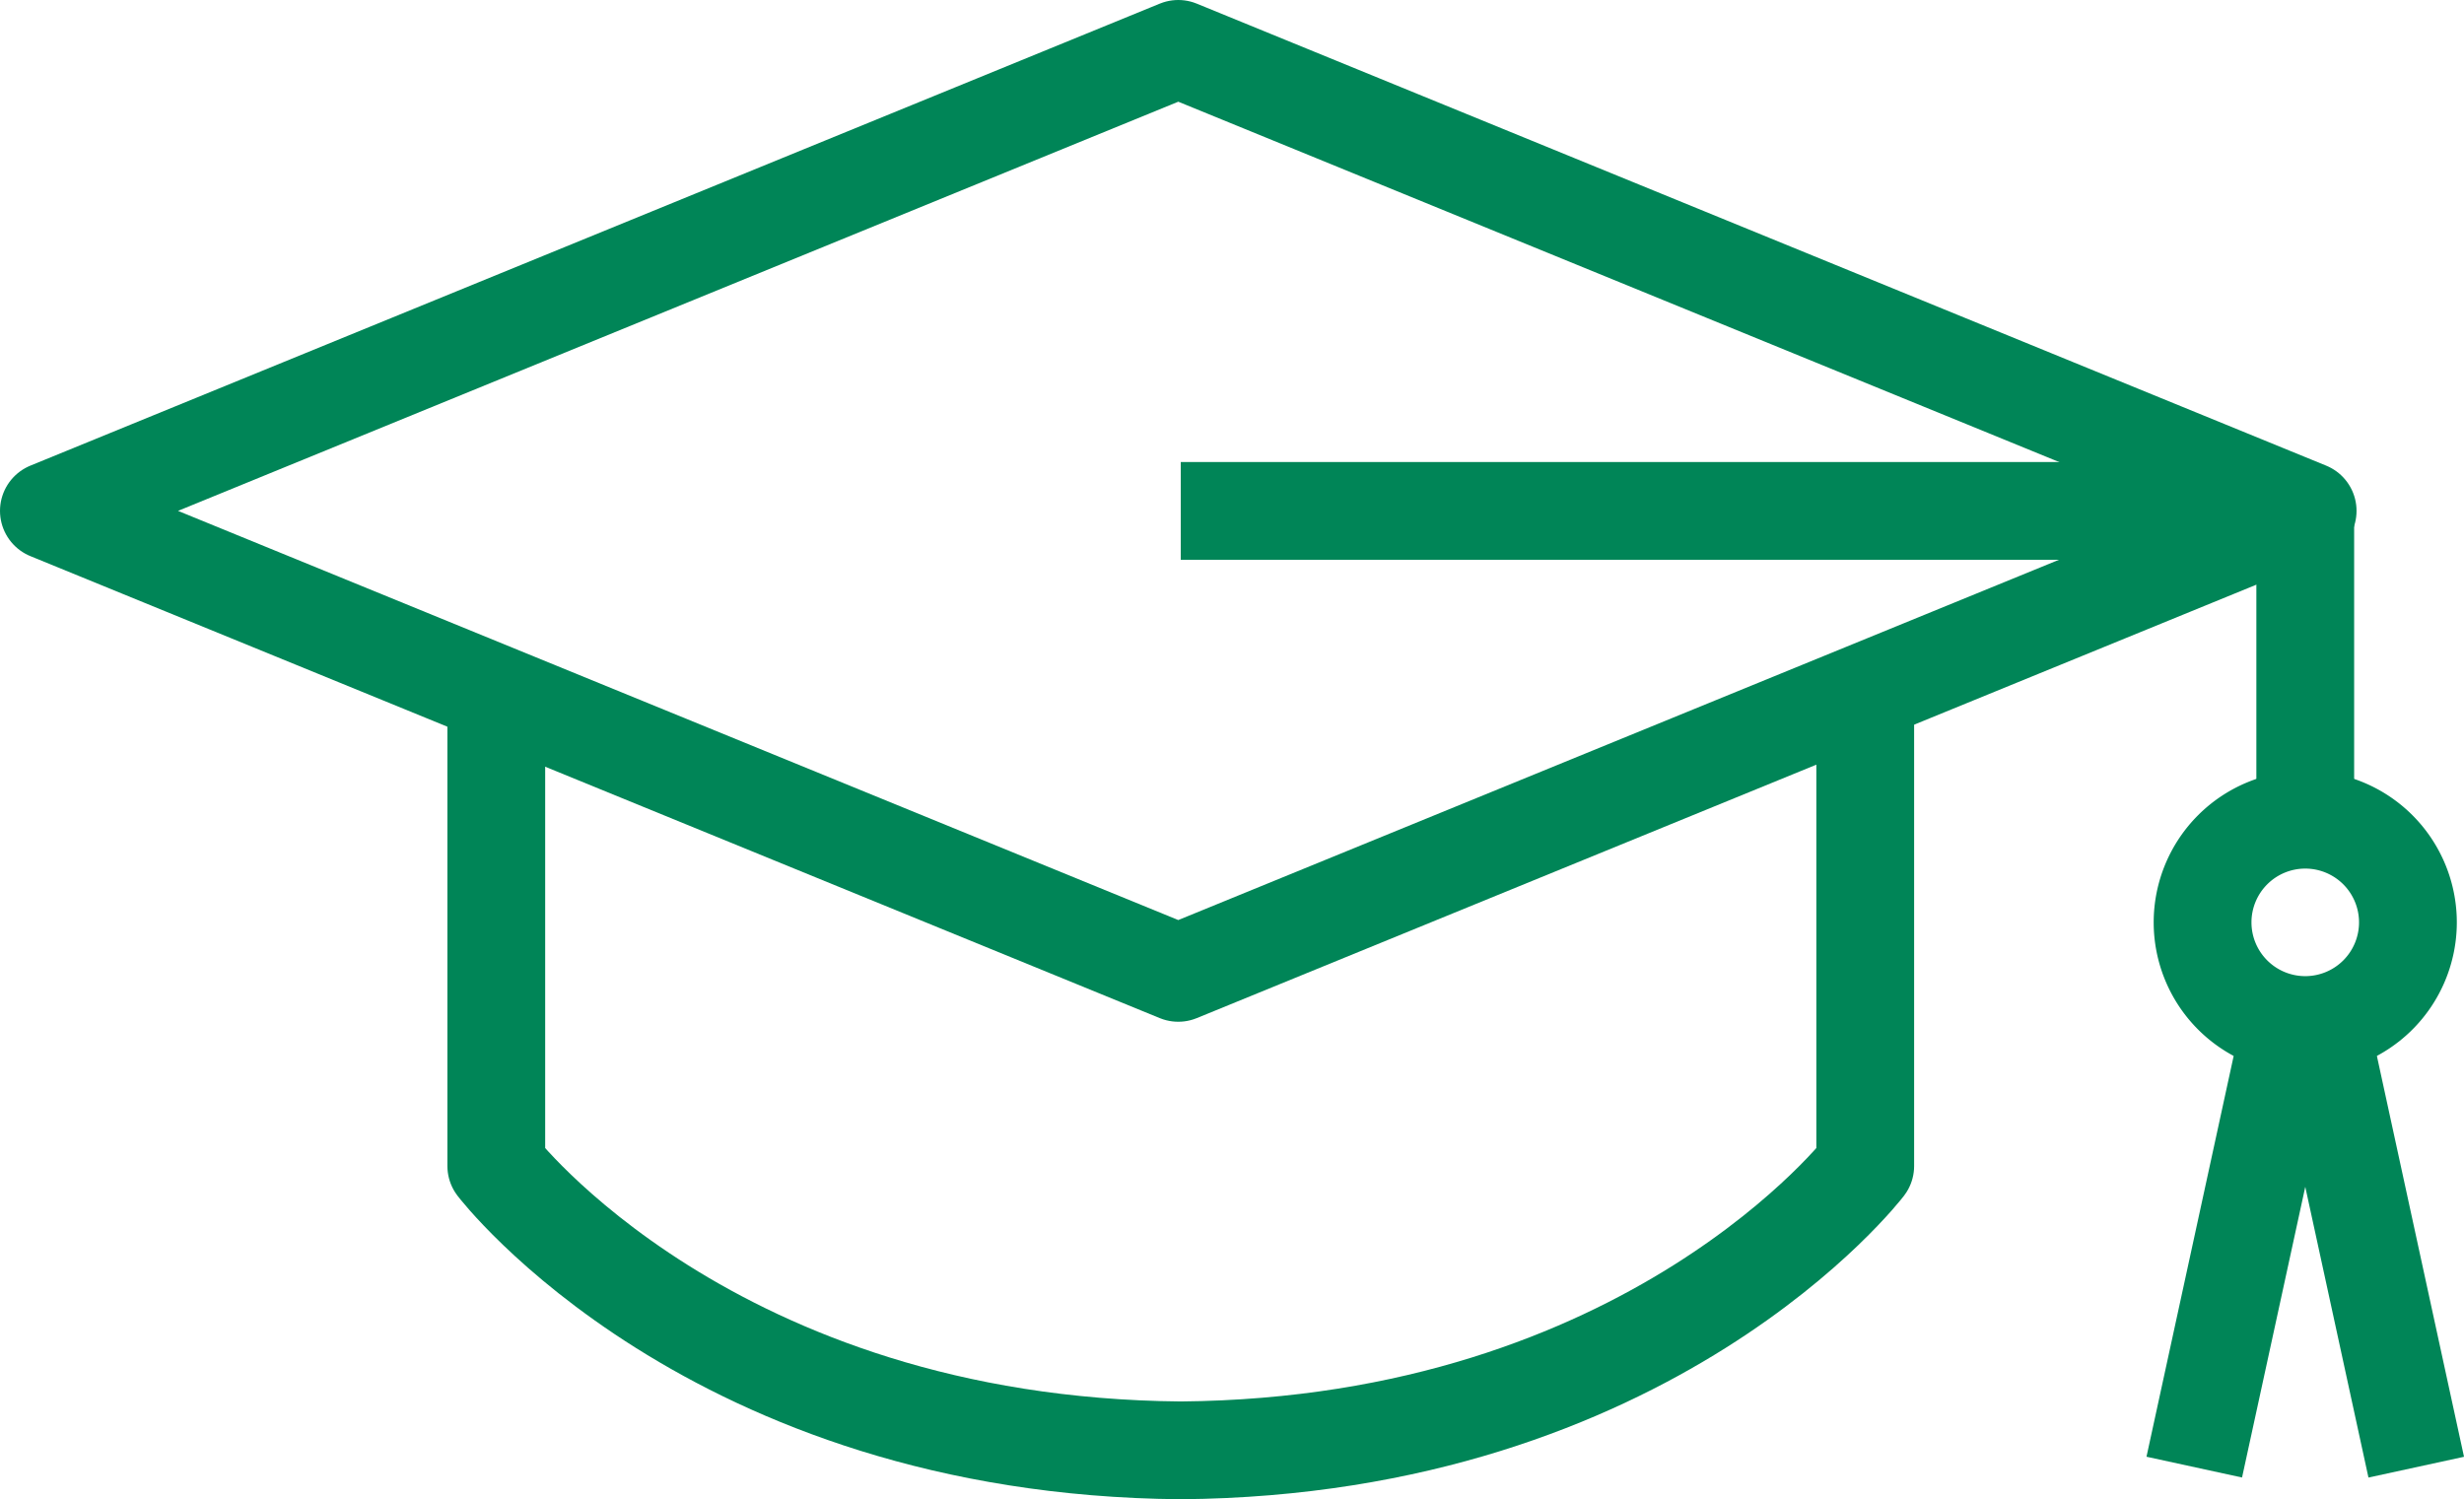
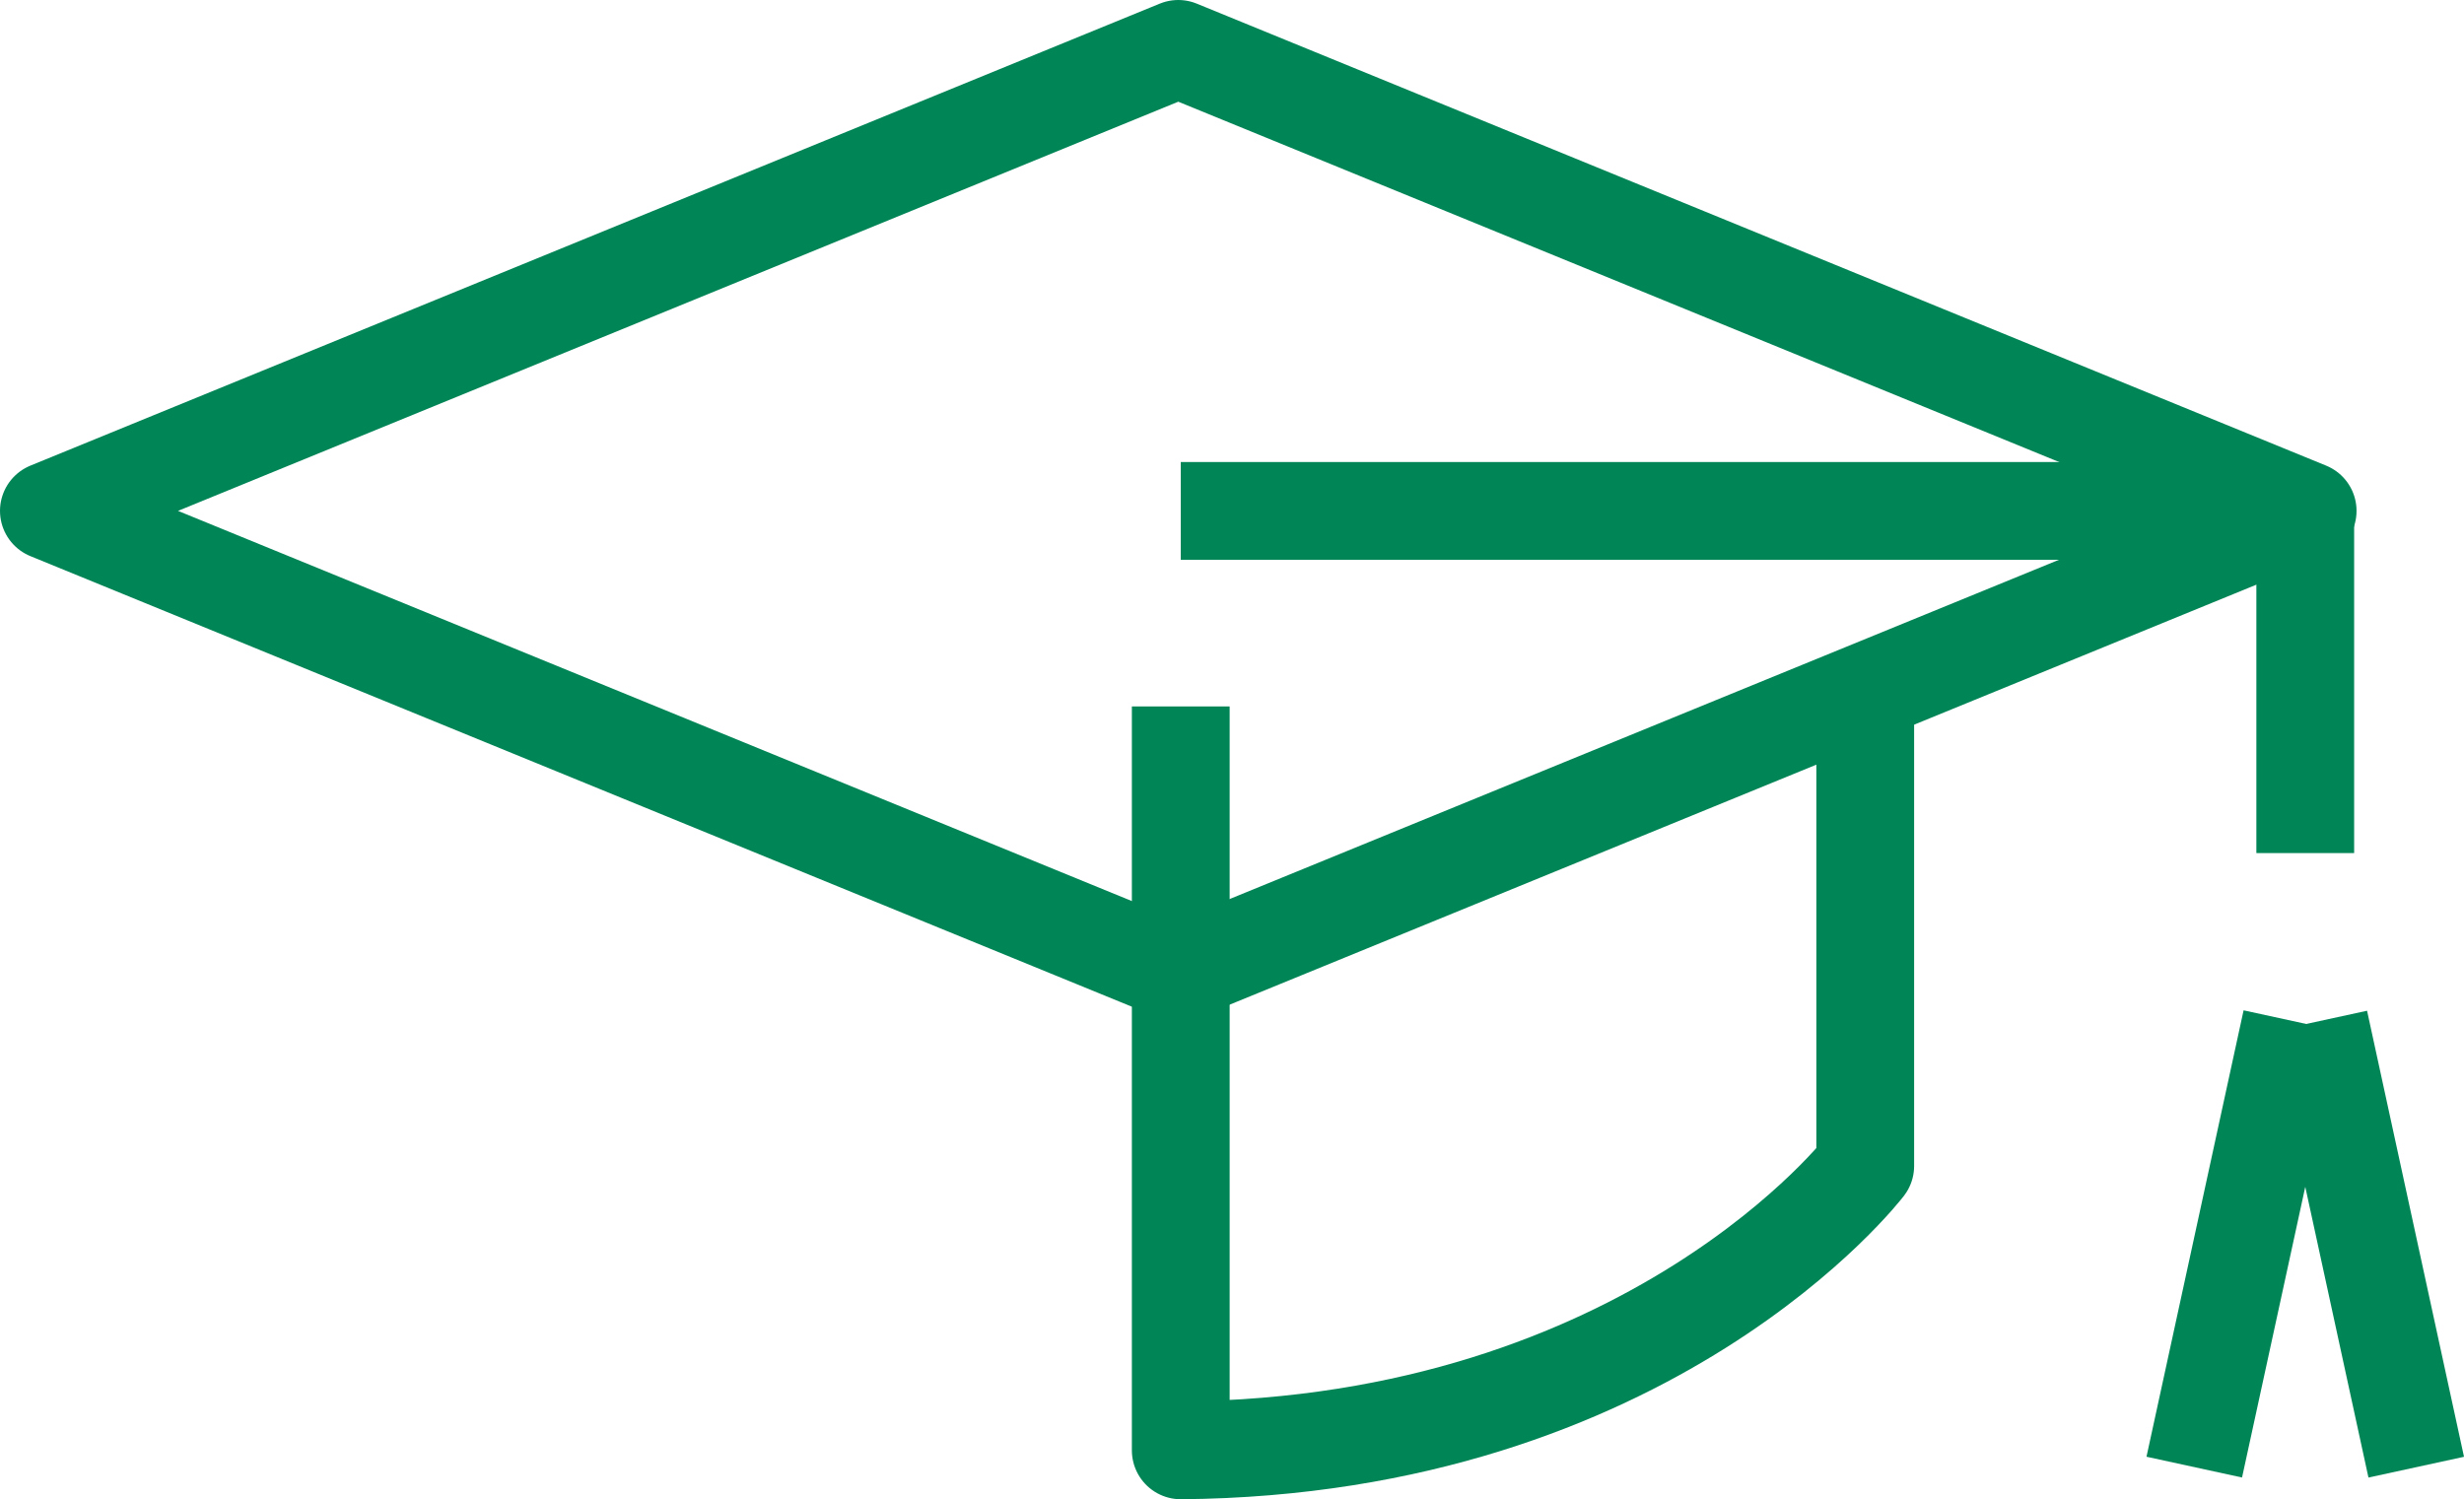
<svg xmlns="http://www.w3.org/2000/svg" width="50.398" height="30.671" viewBox="0 0 50.398 30.671">
  <g id="Group_147" data-name="Group 147" transform="translate(-284.849 -775.55)">
    <line id="Line_48" data-name="Line 48" x1="1.986" y2="9.131" transform="translate(329.73 796.429)" fill="none" stroke="#008557" stroke-linejoin="round" stroke-width="2" />
    <line id="Line_49" data-name="Line 49" x2="1.983" y2="9.124" transform="translate(332.287 796.437)" fill="none" stroke="#008557" stroke-linejoin="round" stroke-width="2" />
    <path id="Path_68" data-name="Path 68" d="M332.049,786l-23.1,9.45-23.1-9.45,23.1-9.45Z" fill="none" stroke="#008557" stroke-linejoin="round" stroke-width="2" />
    <path id="Path_69" data-name="Path 69" d="M309,786h23v7" fill="none" stroke="#008557" stroke-linejoin="round" stroke-width="2" />
-     <path id="Path_70" data-name="Path 70" d="M334.1,794.417a2.1,2.1,0,1,1-2.1-2.1A2.1,2.1,0,0,1,334.1,794.417Z" fill="none" stroke="#008557" stroke-linejoin="round" stroke-width="2" />
-     <path id="Path_71" data-name="Path 71" d="M323,790v9.4s-4.379,5.736-14,5.817c-9.621-.081-14-5.817-14-5.817V790" fill="none" stroke="#008557" stroke-linejoin="round" stroke-width="2" />
+     <path id="Path_71" data-name="Path 71" d="M323,790v9.4s-4.379,5.736-14,5.817V790" fill="none" stroke="#008557" stroke-linejoin="round" stroke-width="2" />
  </g>
</svg>